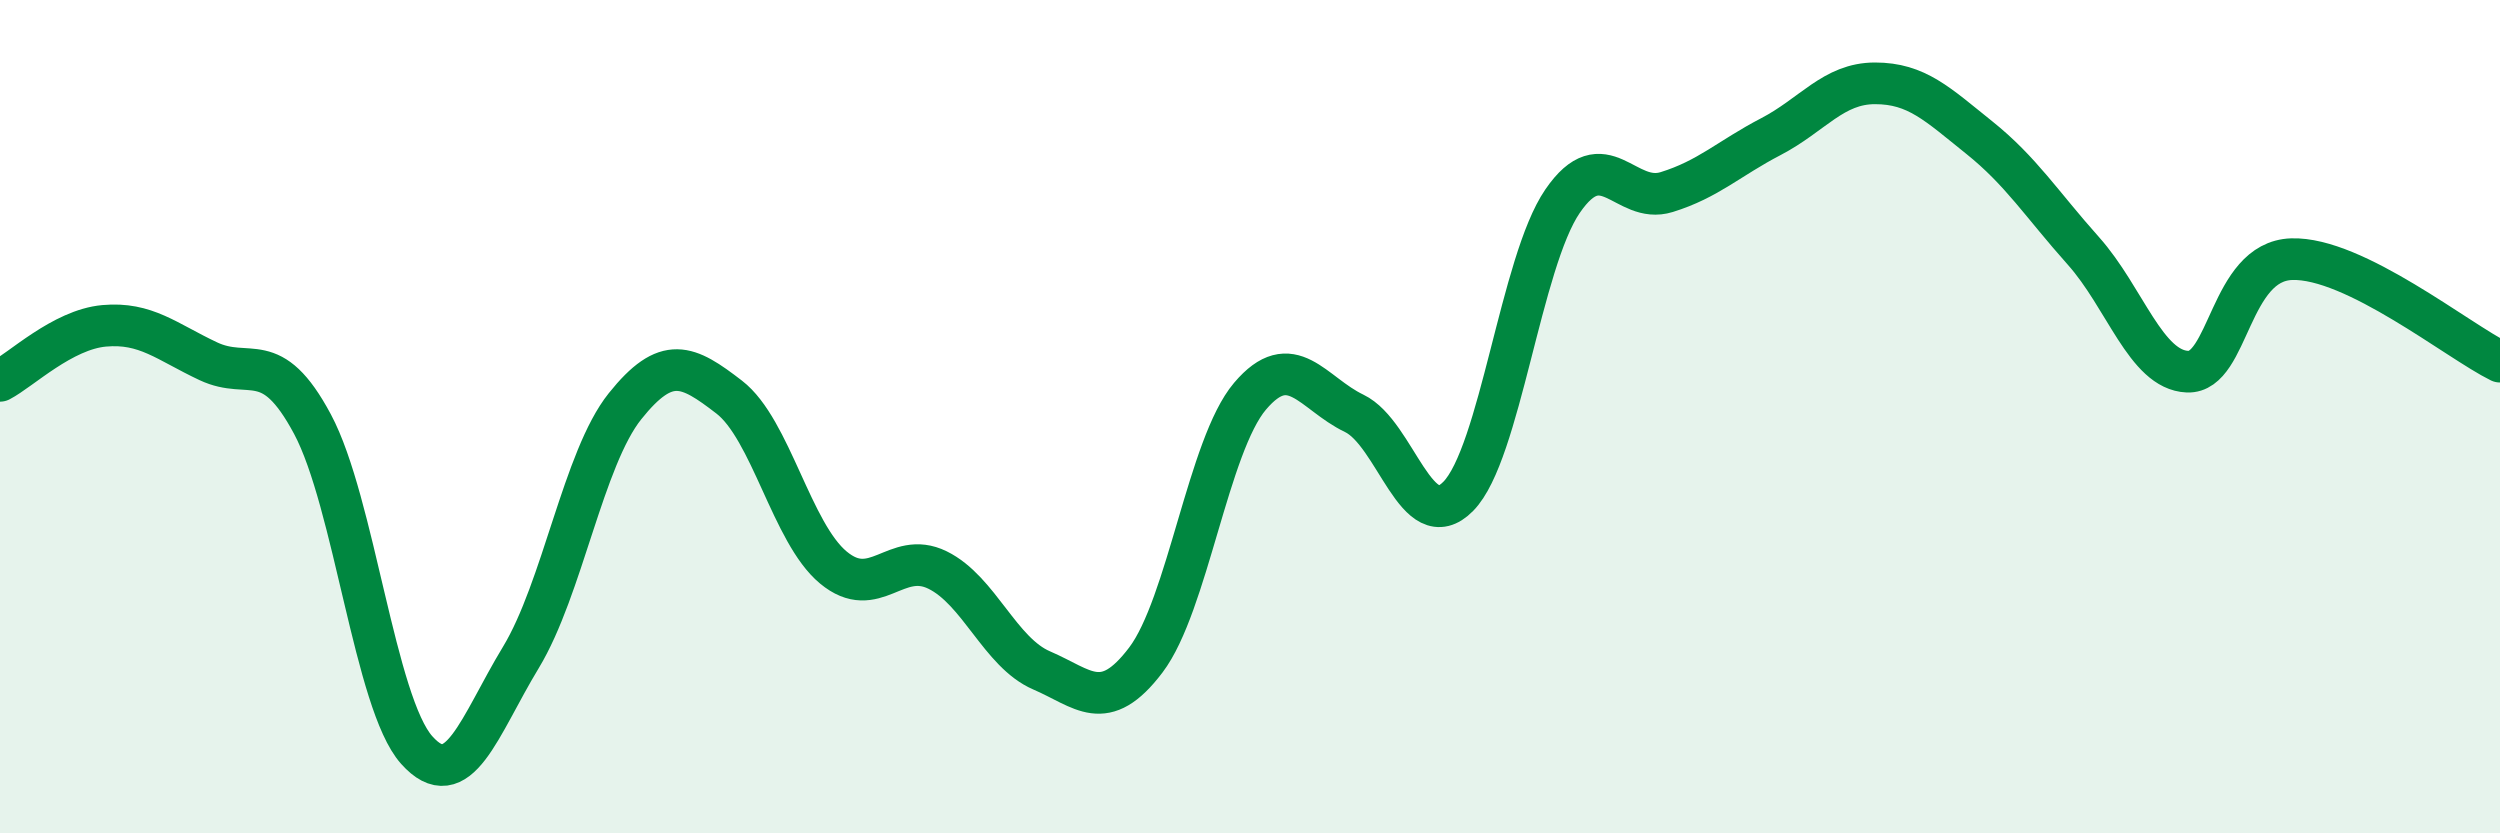
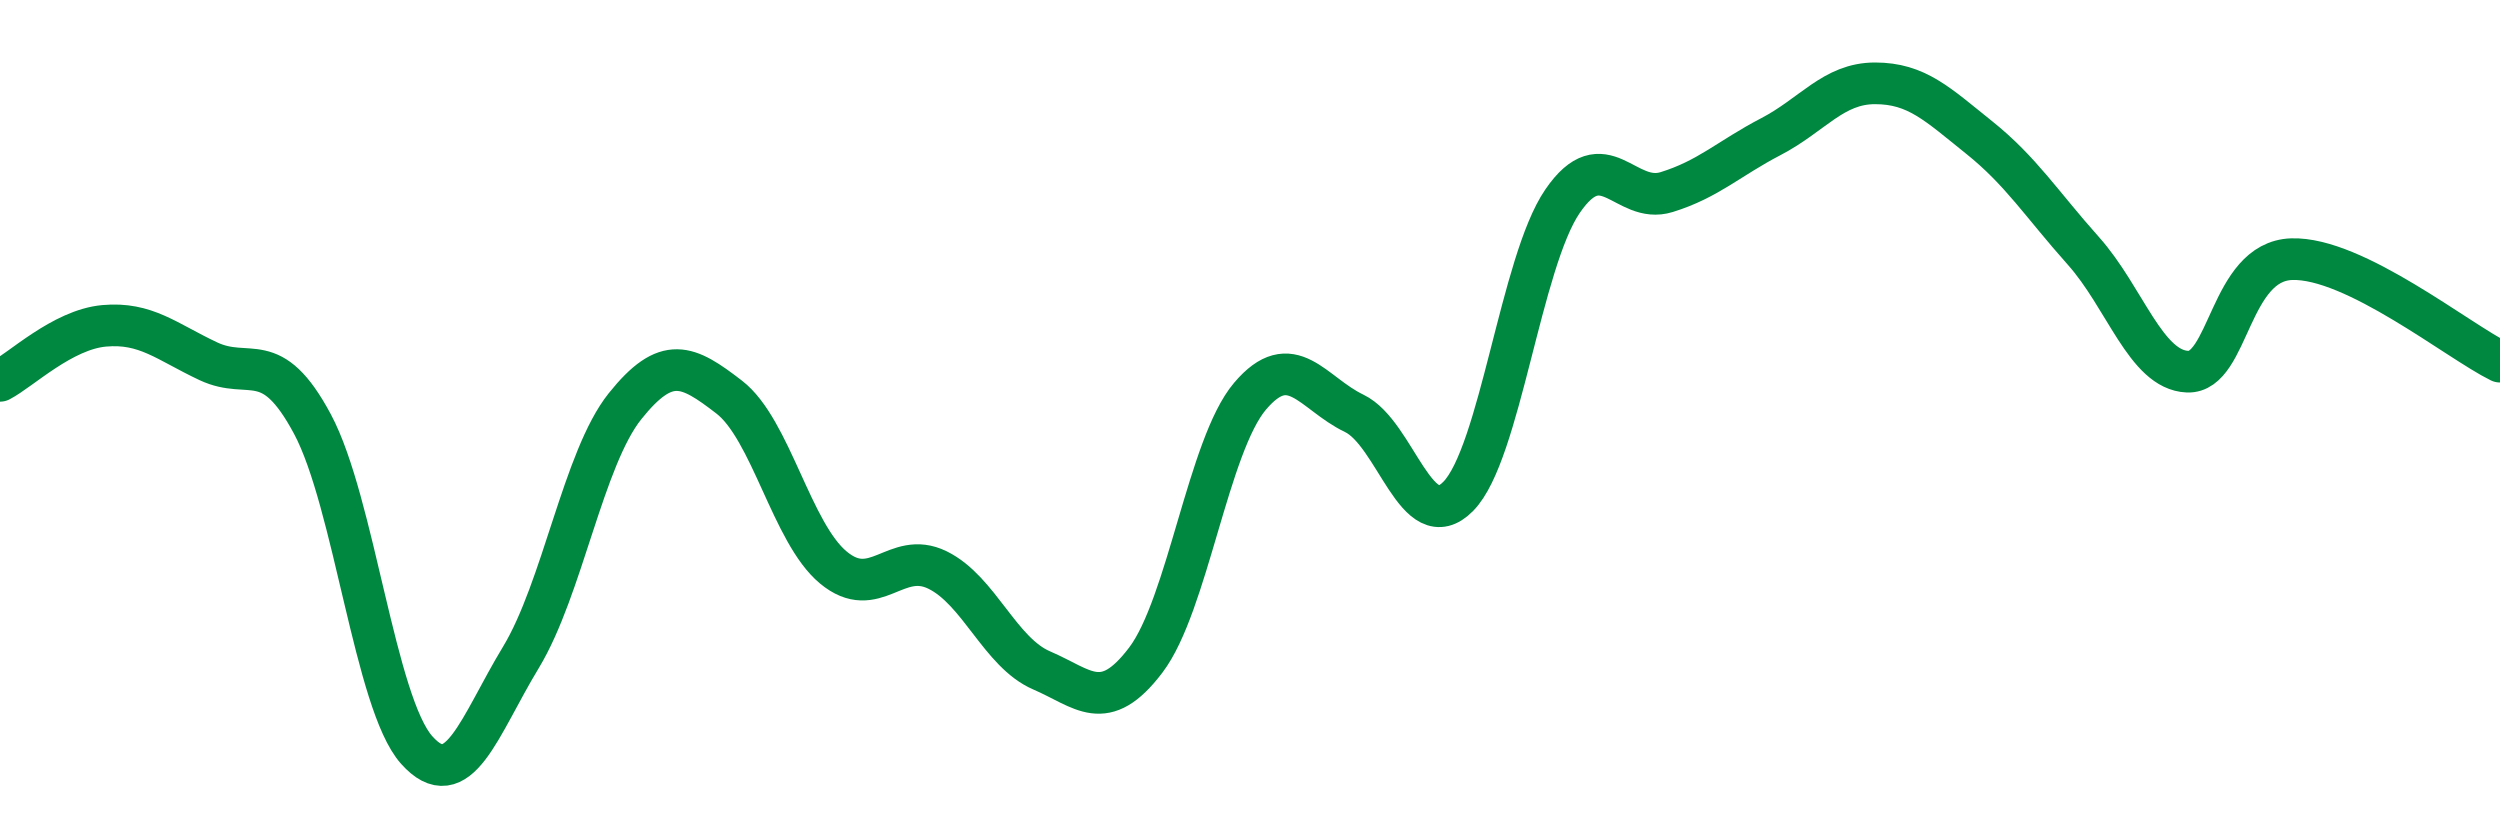
<svg xmlns="http://www.w3.org/2000/svg" width="60" height="20" viewBox="0 0 60 20">
-   <path d="M 0,9.14 C 0.5,8.88 1.5,7.91 2.5,7.82 C 3.5,7.73 4,8.2 5,8.67 C 6,9.14 6.5,8.31 7.5,10.18 C 8.5,12.05 9,16.88 10,18 C 11,19.12 11.5,17.43 12.5,15.78 C 13.5,14.13 14,11 15,9.75 C 16,8.5 16.5,8.76 17.5,9.53 C 18.5,10.3 19,12.79 20,13.62 C 21,14.45 21.5,13.19 22.5,13.68 C 23.5,14.17 24,15.66 25,16.09 C 26,16.52 26.5,17.16 27.5,15.84 C 28.5,14.52 29,10.69 30,9.51 C 31,8.33 31.5,9.44 32.5,9.92 C 33.5,10.4 34,12.93 35,11.91 C 36,10.89 36.5,6.29 37.5,4.83 C 38.5,3.37 39,4.92 40,4.61 C 41,4.3 41.5,3.8 42.5,3.28 C 43.5,2.76 44,2 45,2 C 46,2 46.5,2.5 47.5,3.3 C 48.5,4.1 49,4.9 50,6.02 C 51,7.14 51.5,8.88 52.5,8.92 C 53.5,8.96 53.5,6.27 55,6.22 C 56.5,6.17 59,8.19 60,8.68L60 20L0 20Z" fill="#008740" opacity="0.1" stroke-linecap="round" stroke-linejoin="round" />
  <path d="M 0,9.14 C 0.5,8.88 1.5,7.91 2.5,7.82 C 3.5,7.73 4,8.2 5,8.67 C 6,9.14 6.5,8.31 7.5,10.18 C 8.5,12.05 9,16.88 10,18 C 11,19.12 11.5,17.43 12.5,15.78 C 13.5,14.13 14,11 15,9.75 C 16,8.5 16.5,8.76 17.5,9.53 C 18.5,10.3 19,12.79 20,13.62 C 21,14.45 21.5,13.19 22.5,13.68 C 23.5,14.17 24,15.66 25,16.09 C 26,16.52 26.5,17.16 27.5,15.84 C 28.5,14.52 29,10.69 30,9.51 C 31,8.33 31.5,9.44 32.5,9.92 C 33.5,10.4 34,12.93 35,11.91 C 36,10.89 36.5,6.29 37.5,4.83 C 38.5,3.37 39,4.92 40,4.61 C 41,4.3 41.5,3.8 42.5,3.28 C 43.5,2.76 44,2 45,2 C 46,2 46.5,2.5 47.5,3.3 C 48.5,4.1 49,4.9 50,6.02 C 51,7.14 51.5,8.88 52.5,8.92 C 53.5,8.96 53.5,6.27 55,6.22 C 56.5,6.17 59,8.19 60,8.68" stroke="#008740" stroke-width="1" fill="none" stroke-linecap="round" stroke-linejoin="round" />
</svg>